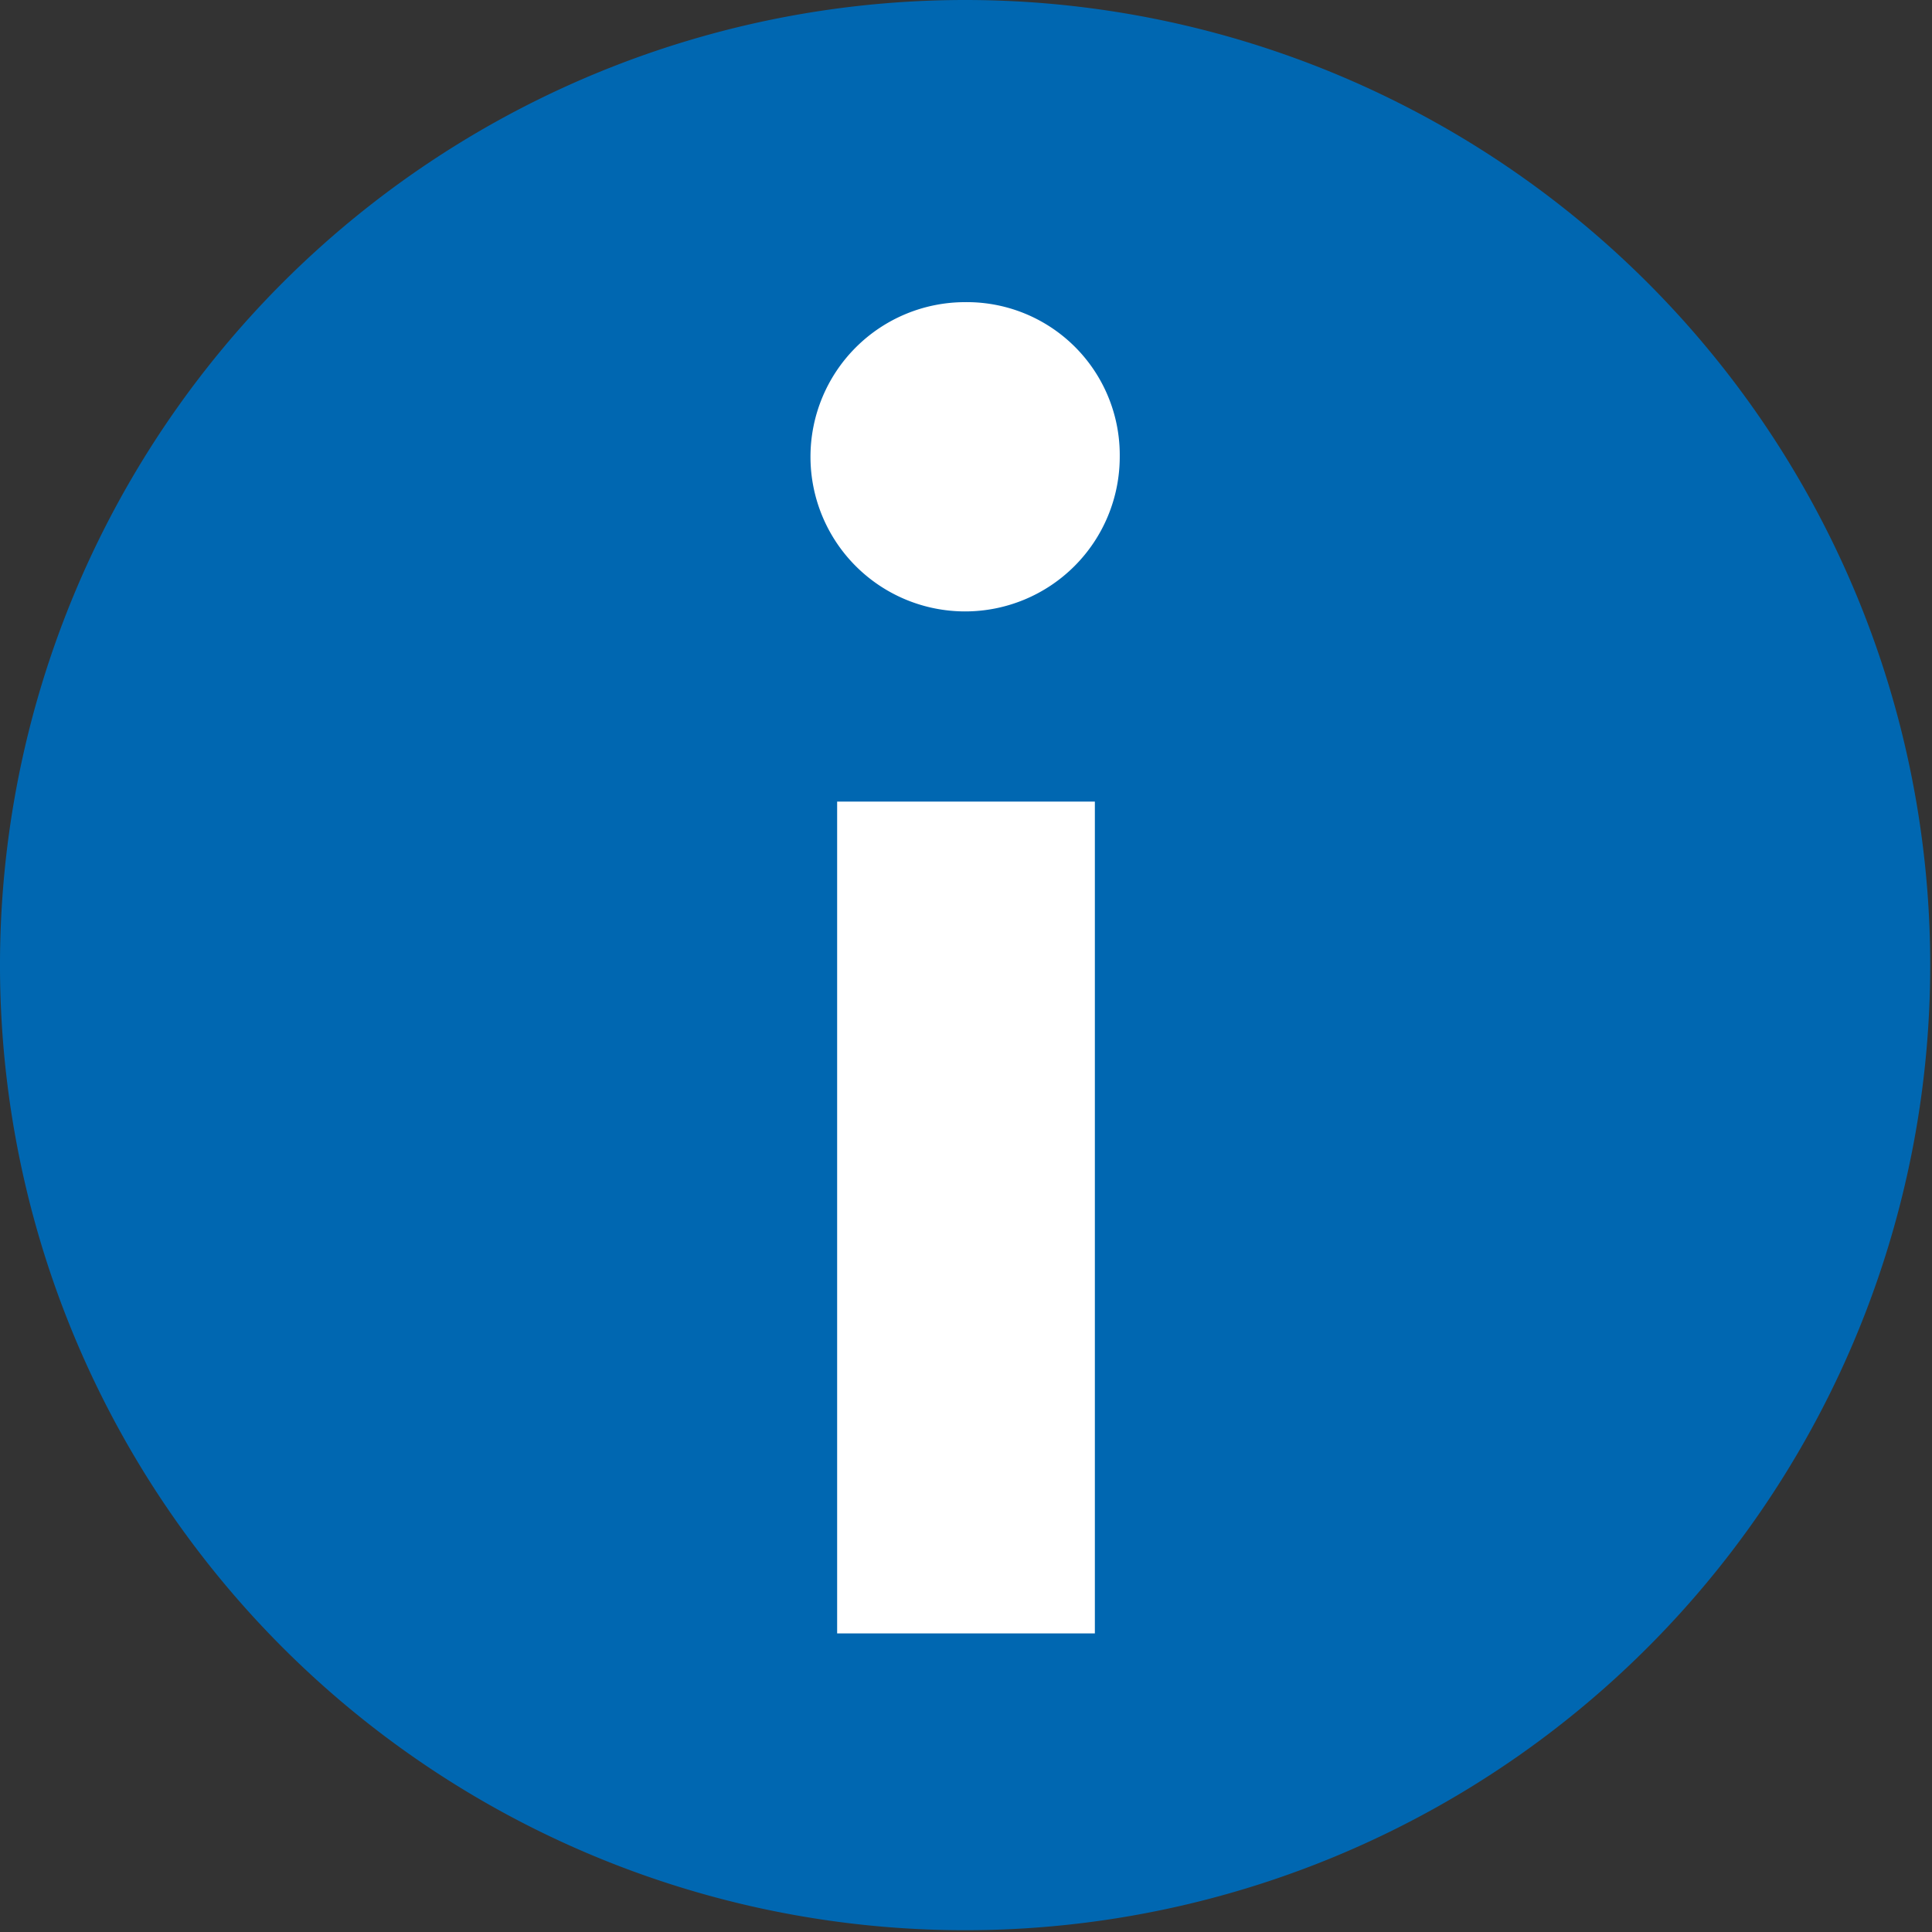
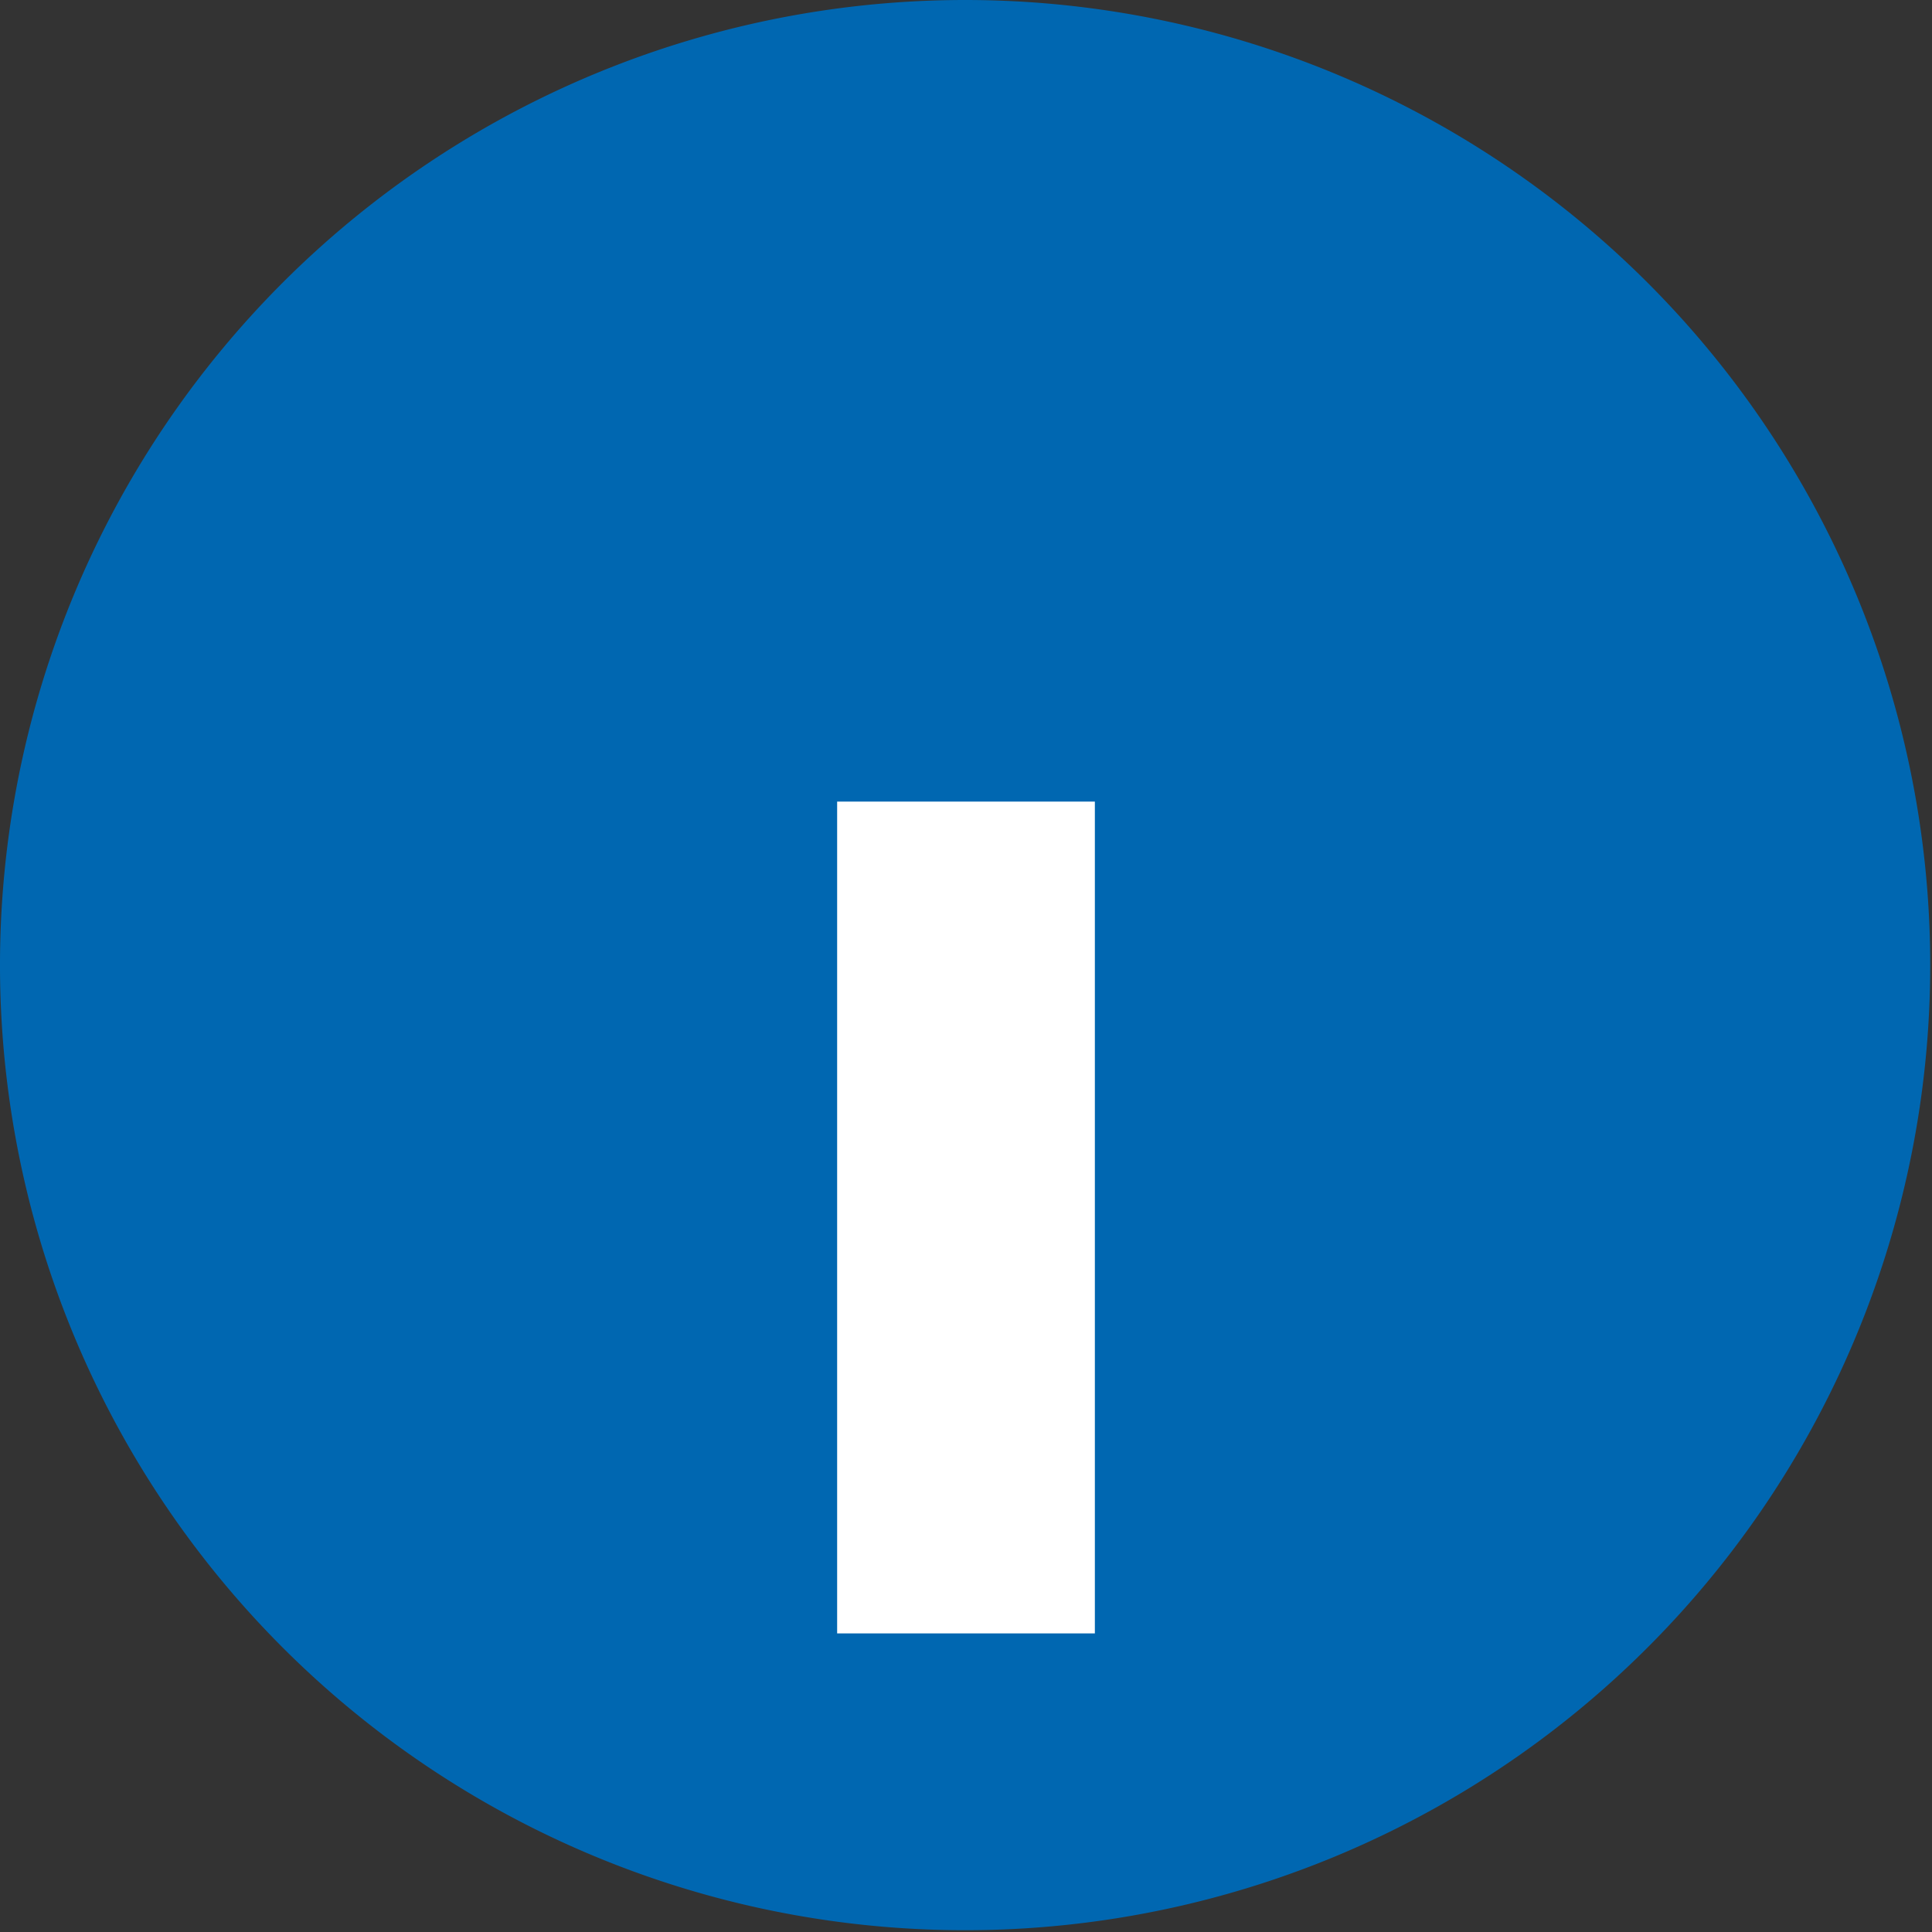
<svg xmlns="http://www.w3.org/2000/svg" viewBox="0 0 10.87 10.87">
  <rect x="0" y="0" width="10.87" height="10.87" fill="#333333" stroke="none" />
  <g id="Layer_4" data-name="Layer 4">
    <path d="M540,534.57a5.43,5.43,0,1,0,5.43,5.43A5.43,5.43,0,0,0,540,534.57Z" transform="translate(-534.57 -534.57)" style="fill:#0067b1" />
    <rect x="4.71" y="4.51" width="1.45" height="4.68" style="fill:#fff" />
-     <path d="M540.87,537.14a.87.87,0,1,1-.87-.87A.86.86,0,0,1,540.87,537.14Z" transform="translate(-534.57 -534.57)" style="fill:#fff" />
  </g>
</svg>